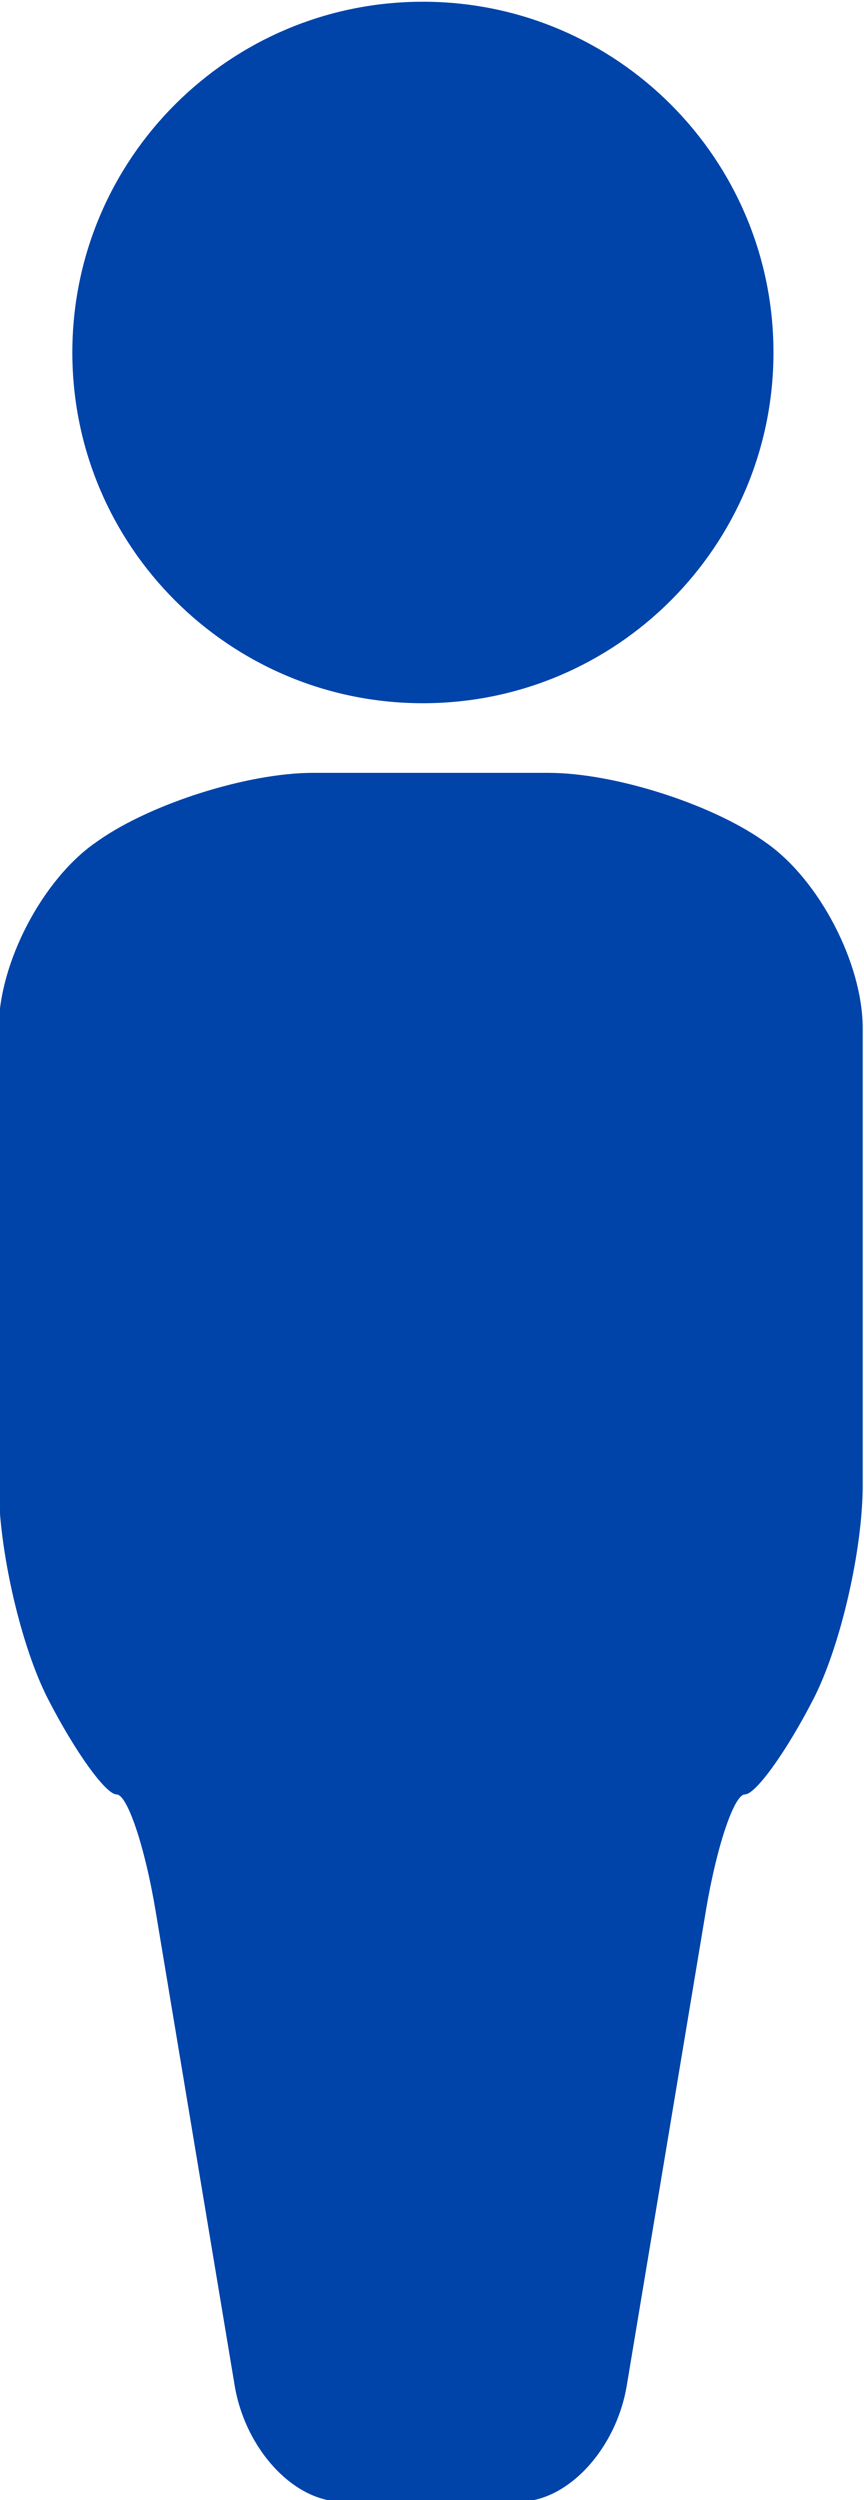
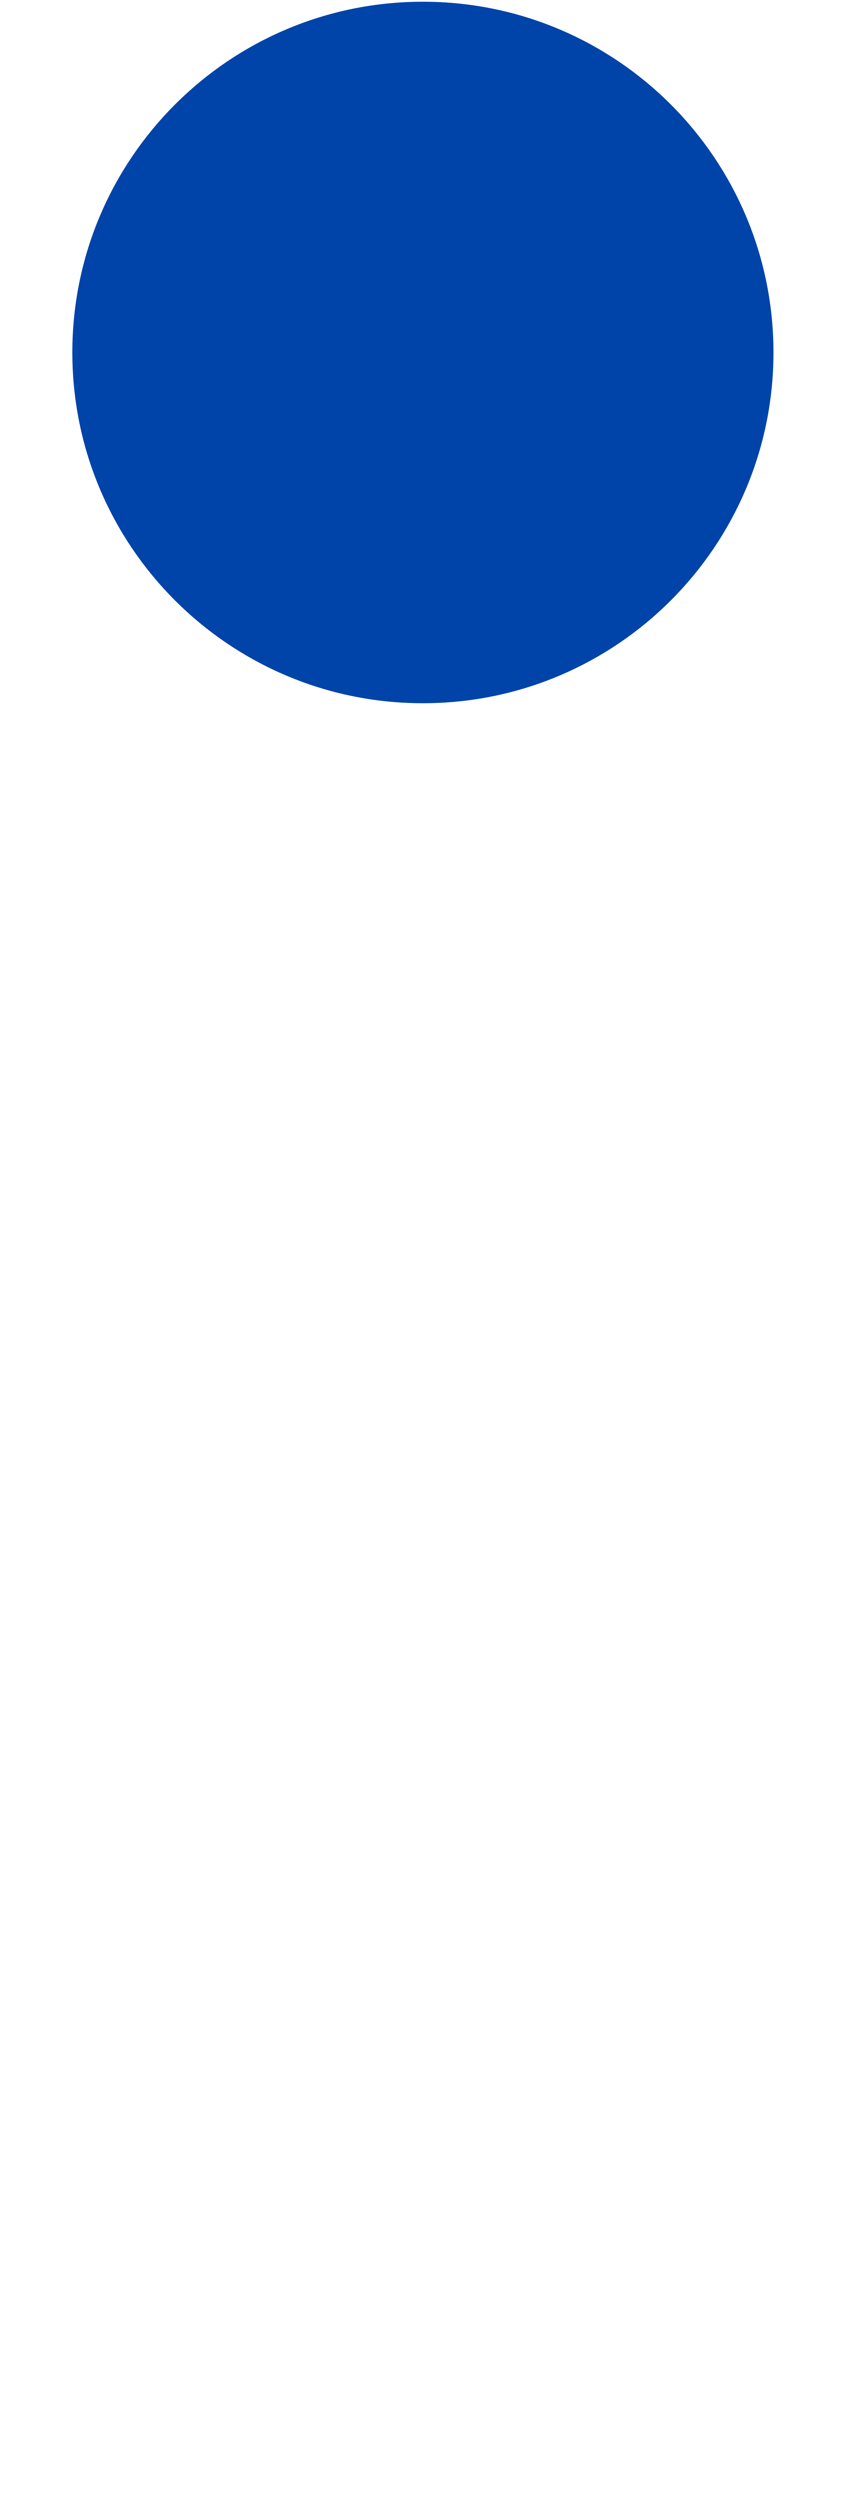
<svg xmlns="http://www.w3.org/2000/svg" xmlns:ns1="http://www.inkscape.org/namespaces/inkscape" xmlns:ns2="http://sodipodi.sourceforge.net/DTD/sodipodi-0.dtd" id="svg2" xml:space="preserve" viewBox="0 0 8.938 25.85" version="1.1" ns1:version="0.91 r13725" ns2:docname="DemocraticLegislator.svg" width="8.938" height="25.85">
  <defs id="defs13" />
  <ns2:namedview pagecolor="#ffffff" bordercolor="#666666" borderopacity="1" objecttolerance="10" gridtolerance="10" guidetolerance="10" ns1:pageopacity="0" ns1:pageshadow="2" ns1:window-width="1920" ns1:window-height="1001" id="namedview11" showgrid="false" ns1:zoom="6.7428571" ns1:cx="4.1241288" ns1:cy="13.254248" ns1:window-x="0" ns1:window-y="0" ns1:window-maximized="1" ns1:current-layer="svg2" fit-margin-top="0" fit-margin-left="0" fit-margin-right="0" fit-margin-bottom="0" />
  <g id="g10" transform="matrix(1.25,0,0,-1.25,-13.376,30.096)" style="fill:#0044aa">
    <g id="g6008" transform="matrix(0.325,0,0,0.325,-100.86,-132.32)" style="fill:#0044aa">
      <g id="g5704" transform="translate(362.96,472.25)" style="fill:#0044aa">
        <path id="path5706" d="m 0,0 c 0,-4.93 -3.997,-8.927 -8.927,-8.927 -4.929,0 -8.927,3.997 -8.927,8.927 0,4.93 3.998,8.927 8.927,8.927 C -3.997,8.927 0,4.93 0,0" style="fill:#0044aa;fill-rule:evenodd" ns1:connector-curvature="0" />
      </g>
      <g id="g5708" transform="translate(362.69,459.83)" style="fill:#0044aa">
-         <path id="path5710" d="m 0,0 c -1.353,0.946 -3.808,1.721 -5.458,1.721 l -6,0 c -1.65,0 -4.105,-0.775 -5.458,-1.721 L -17,-0.059 c -1.353,-0.946 -2.458,-3.07 -2.458,-4.72 l 0,-11.625 c 0,-1.651 0.562,-4.097 1.25,-5.438 0.687,-1.341 1.475,-2.437 1.75,-2.437 0.275,0 0.722,-1.332 0.993,-2.959 l 2.014,-12.082 c 0.271,-1.627 1.506,-2.959 2.743,-2.959 l 4.5,0 c 1.237,0 2.472,1.332 2.743,2.959 l 2.014,12.082 c 0.271,1.627 0.718,2.959 0.993,2.959 0.275,0 1.062,1.096 1.75,2.437 0.687,1.341 1.25,3.787 1.25,5.438 l 0,11.625 c 0,1.65 -1.105,3.774 -2.458,4.72 L 0,0 Z" style="fill:#0044aa;fill-rule:evenodd" ns1:connector-curvature="0" />
-       </g>
+         </g>
    </g>
  </g>
</svg>